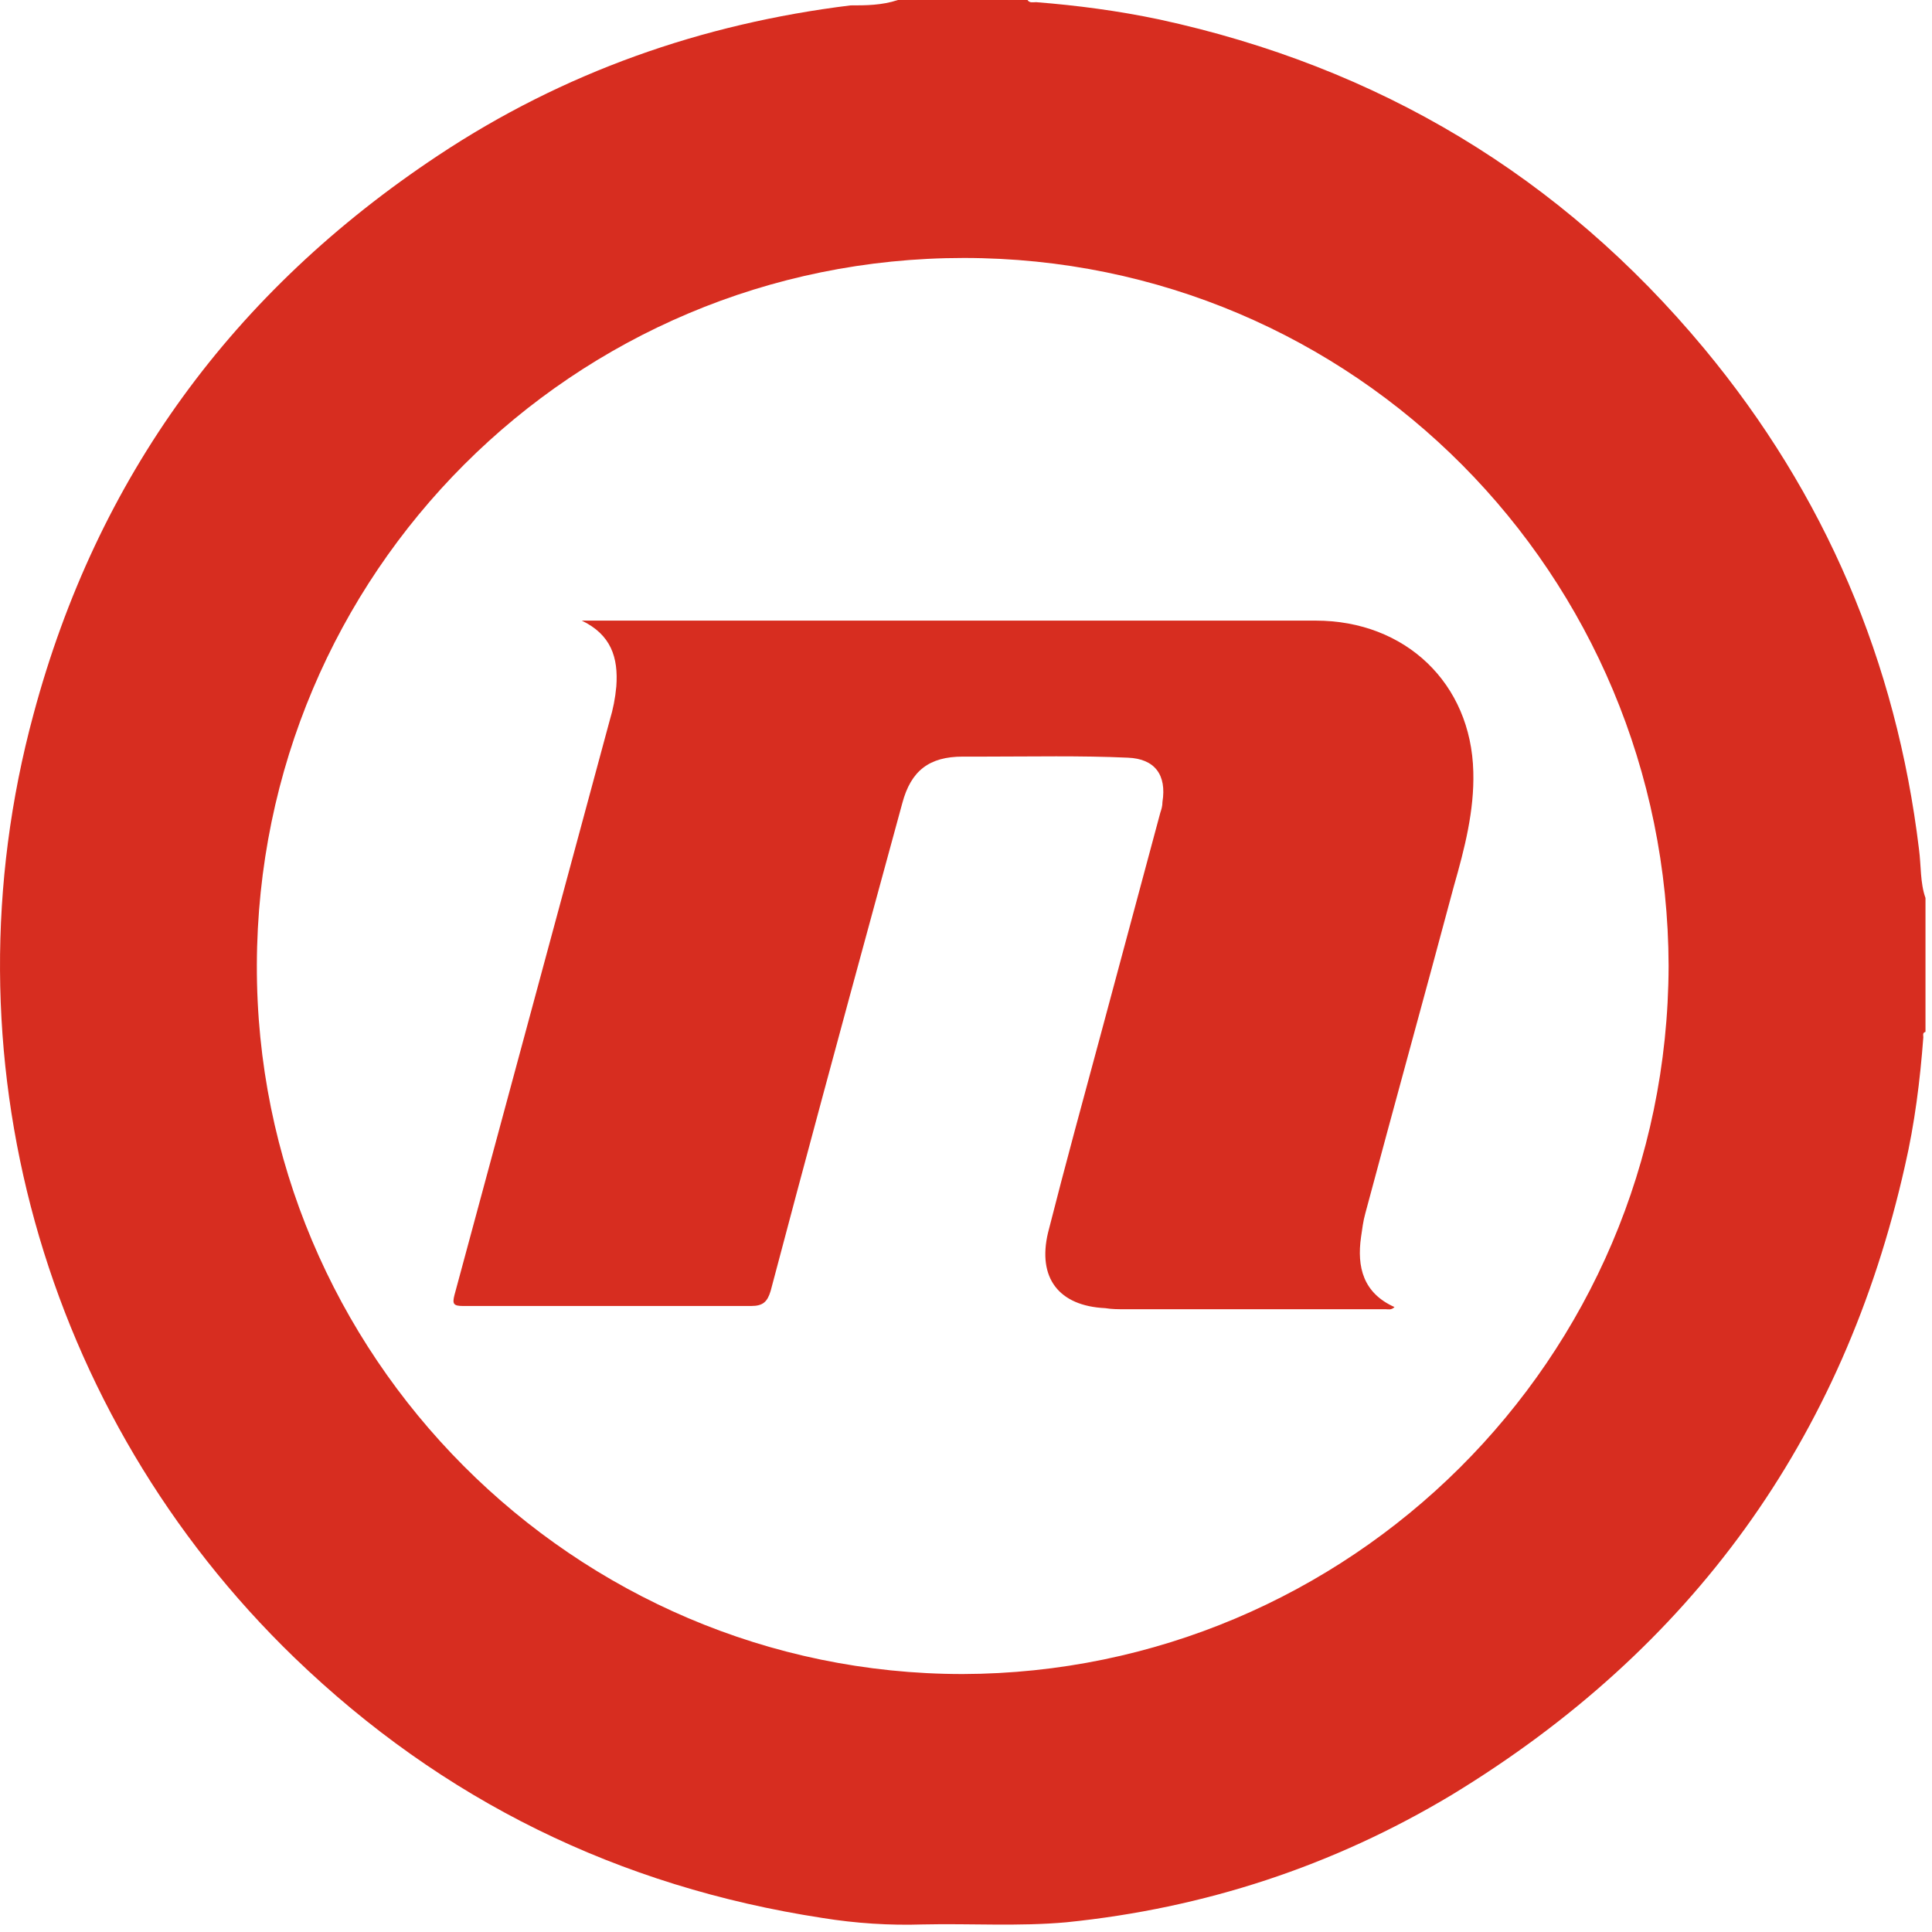
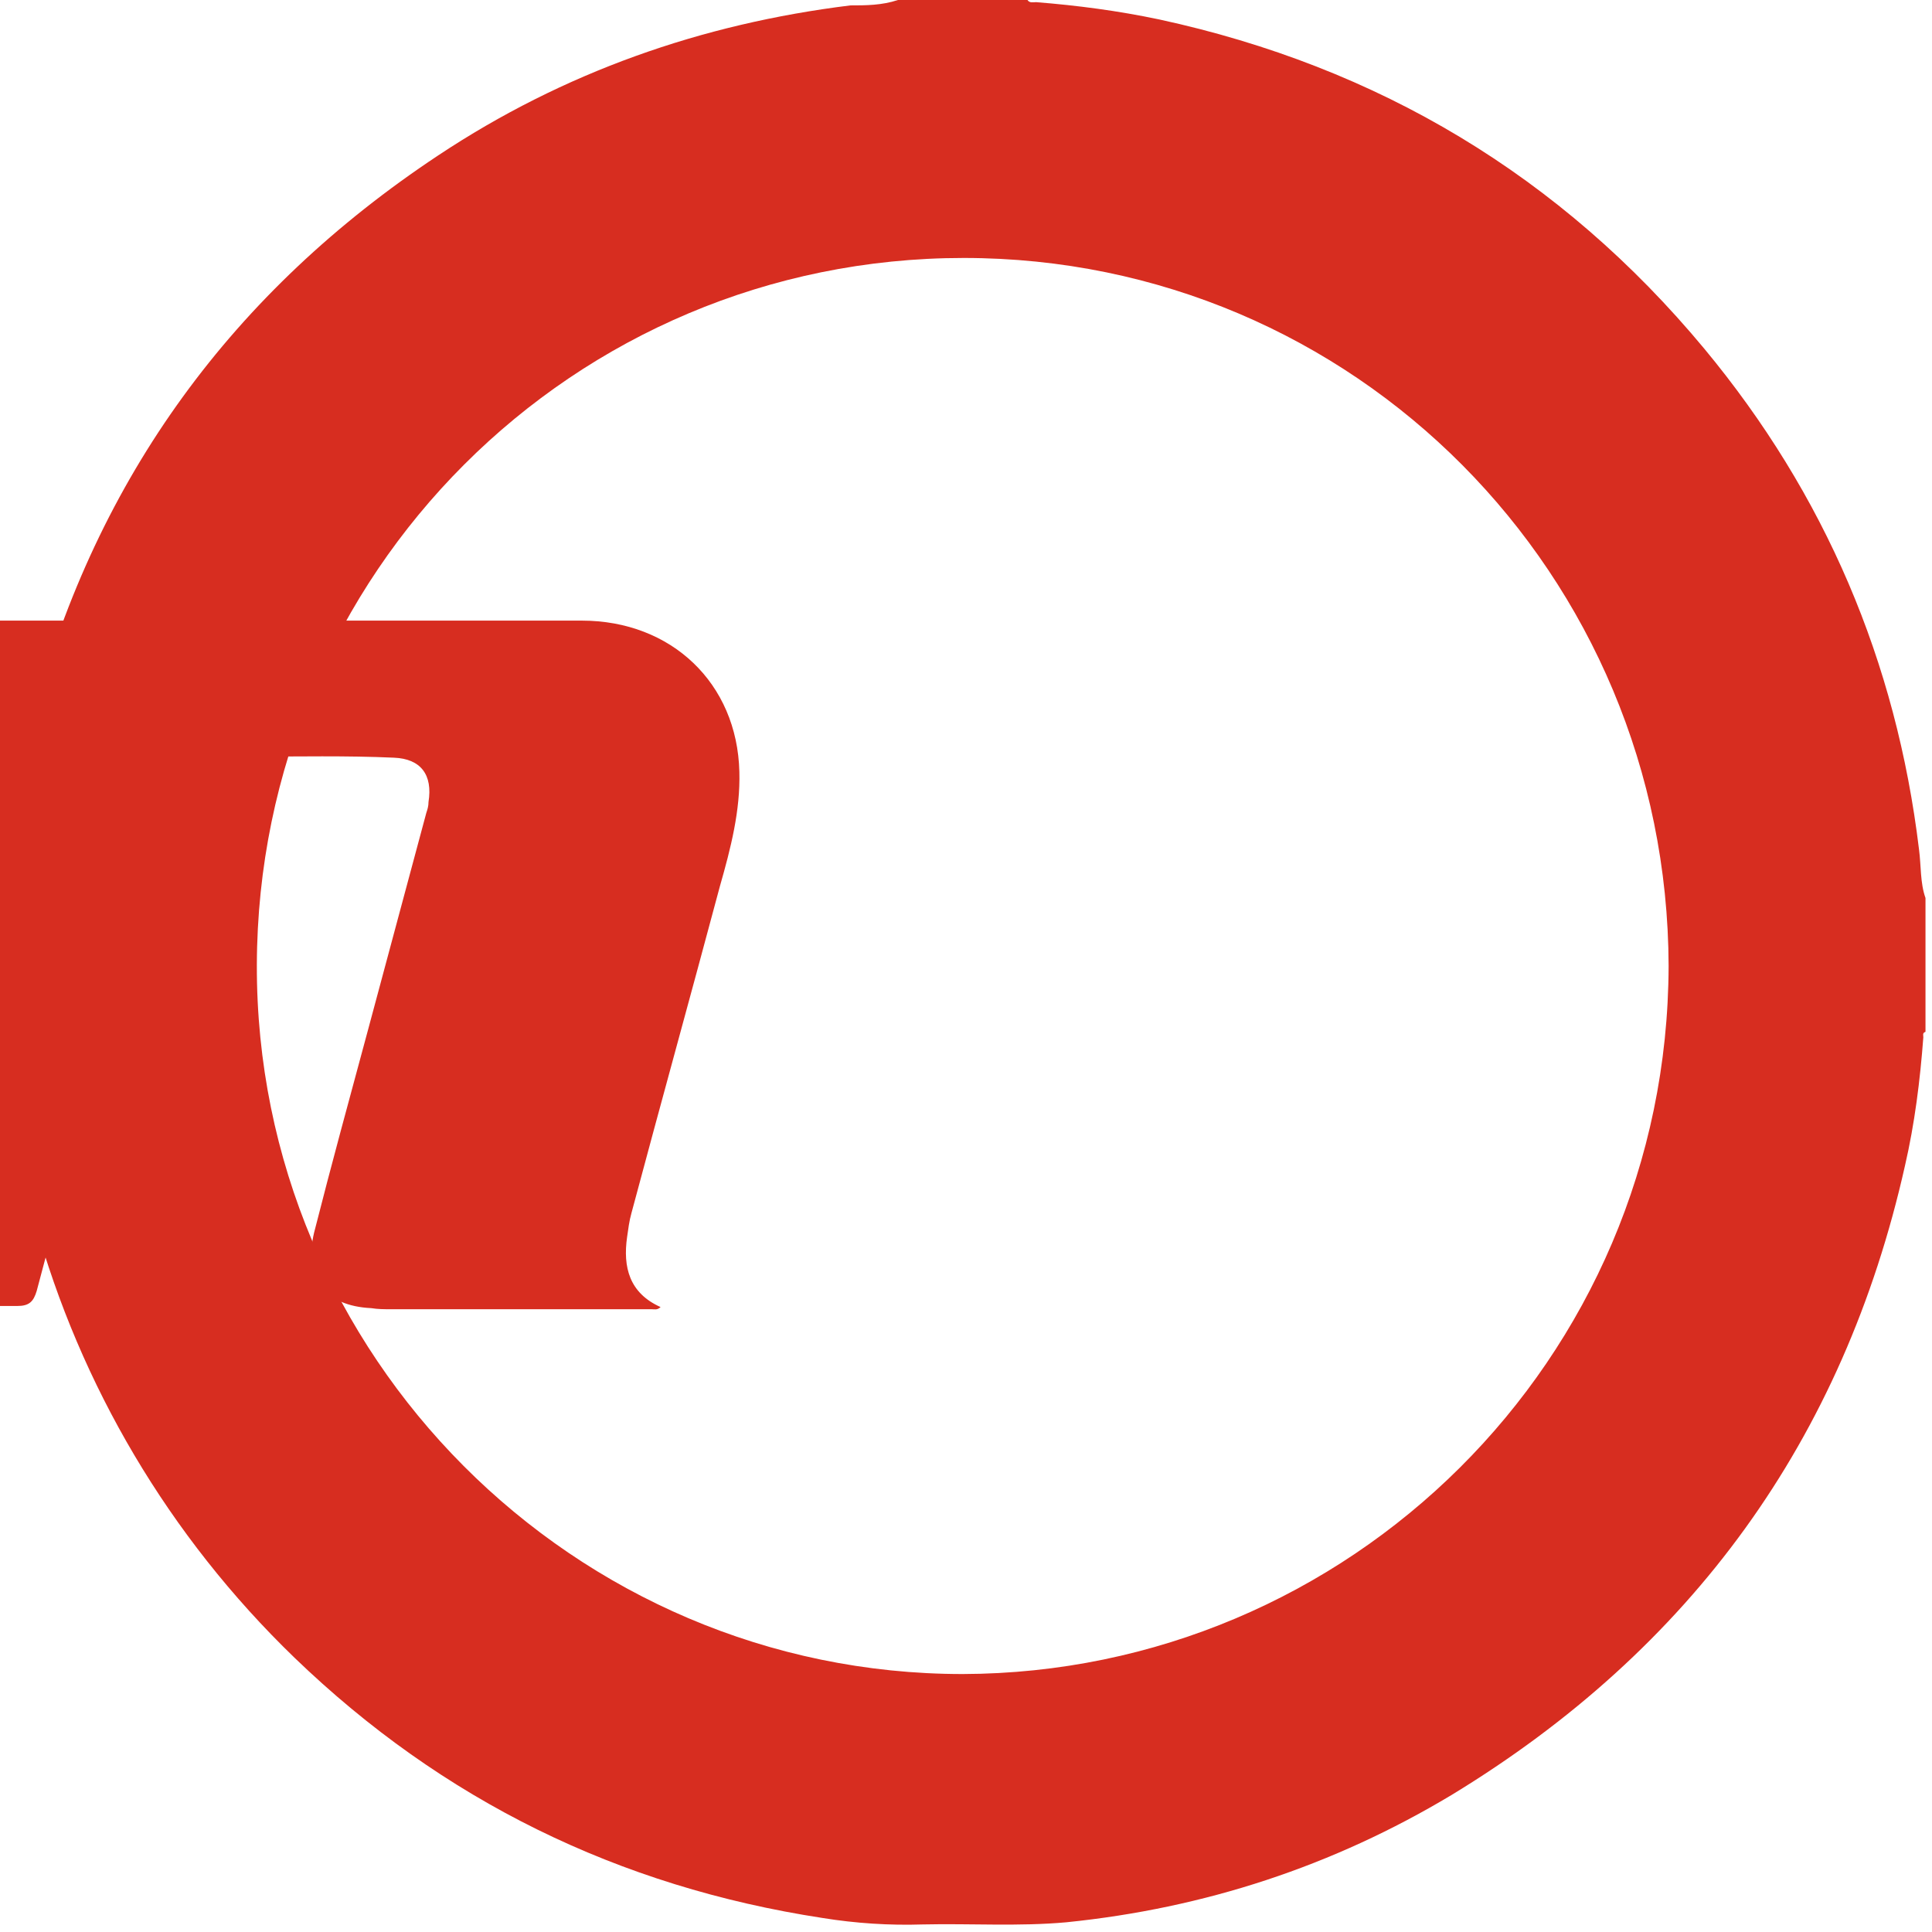
<svg xmlns="http://www.w3.org/2000/svg" width="179" height="179" viewBox="0 0 179 179" fill="none">
-   <path d="M145.102 137.8c.7 0 1 .3 1 1-.7 0-1-.4-1-1z" fill="#ED2F33" />
  <path d="M83.197 0h12c.2.3.5.2.8.2 3.8.3 7.6.8 11.4 1.6 20.3 4.4 37.2 14.5 50.5 30.5 11.2 13.5 17.8 29 19.9 46.4.2 1.5.1 3.1.6 4.5v12.4c-.3.1-.2.3-.2.5-.3 4-.8 8-1.7 11.9-5.7 25.4-19.8 44.8-42 58.3-11 6.6-22.9 10.5-35.7 11.8-4.4.4-8.9.1-13.3.2-3.1.1-6.2-.1-9.3-.6-18.9-2.9-35.2-10.9-48.9-24.1-23.4-22.6-32.7-56-24.2-87.4 5.9-22 18.5-39.2 37.5-51.8 11.6-7.7 24.4-12.2 38.2-13.9 1.4 0 2.9 0 4.4-.5zm71.4 89.5c-.1-36.3-29.1-65.6-65.3-65.6-36.2 0-65.4 29.2-65.5 65.5-.1 36.2 29.4 65.7 65.4 65.7 35.7-.1 65.3-29 65.4-65.6z" fill="#D72D20" />
-   <path d="M53.902 57.5h68c8.3 0 14.4 5.8 14.6 14 .1 3.6-.8 7.1-1.8 10.6-2.7 10.1-5.5 20.2-8.2 30.3-.2.7-.3 1.5-.4 2.2-.4 2.8.2 5.2 3.1 6.5-.3.3-.6.2-.8.2h-24.2c-.6 0-1.2 0-1.8-.1-4.3-.2-6.3-2.8-5.3-7 1.6-6.3 3.3-12.5 5-18.8l5.4-20.1c.1-.3.2-.6.2-1 .4-2.5-.7-4-3.2-4.1-4.4-.2-8.9-.1-13.3-.1h-2c-3.1 0-4.8 1.3-5.6 4.3-.8 2.9-1.6 5.9-2.4 8.8-3.3 12.1-6.6 24.3-9.8 36.4-.3 1-.7 1.4-1.8 1.4h-26.7c-.9 0-1-.2-.8-1 4.8-17.8 9.6-35.5 14.4-53.3.3-1 .5-2 .6-3.1.2-2.7-.5-4.8-3.2-6.1z" fill="#D72D20" />
+   <path d="M53.902 57.5c8.3 0 14.4 5.8 14.6 14 .1 3.6-.8 7.1-1.8 10.6-2.7 10.1-5.5 20.2-8.2 30.3-.2.7-.3 1.5-.4 2.2-.4 2.8.2 5.2 3.1 6.5-.3.3-.6.2-.8.2h-24.2c-.6 0-1.2 0-1.8-.1-4.3-.2-6.3-2.8-5.3-7 1.6-6.3 3.3-12.5 5-18.8l5.4-20.1c.1-.3.2-.6.2-1 .4-2.5-.7-4-3.2-4.1-4.4-.2-8.9-.1-13.3-.1h-2c-3.1 0-4.8 1.3-5.6 4.3-.8 2.9-1.6 5.9-2.4 8.8-3.3 12.1-6.6 24.3-9.8 36.4-.3 1-.7 1.4-1.8 1.4h-26.7c-.9 0-1-.2-.8-1 4.8-17.8 9.6-35.5 14.4-53.3.3-1 .5-2 .6-3.1.2-2.7-.5-4.8-3.2-6.1z" fill="#D72D20" />
</svg>